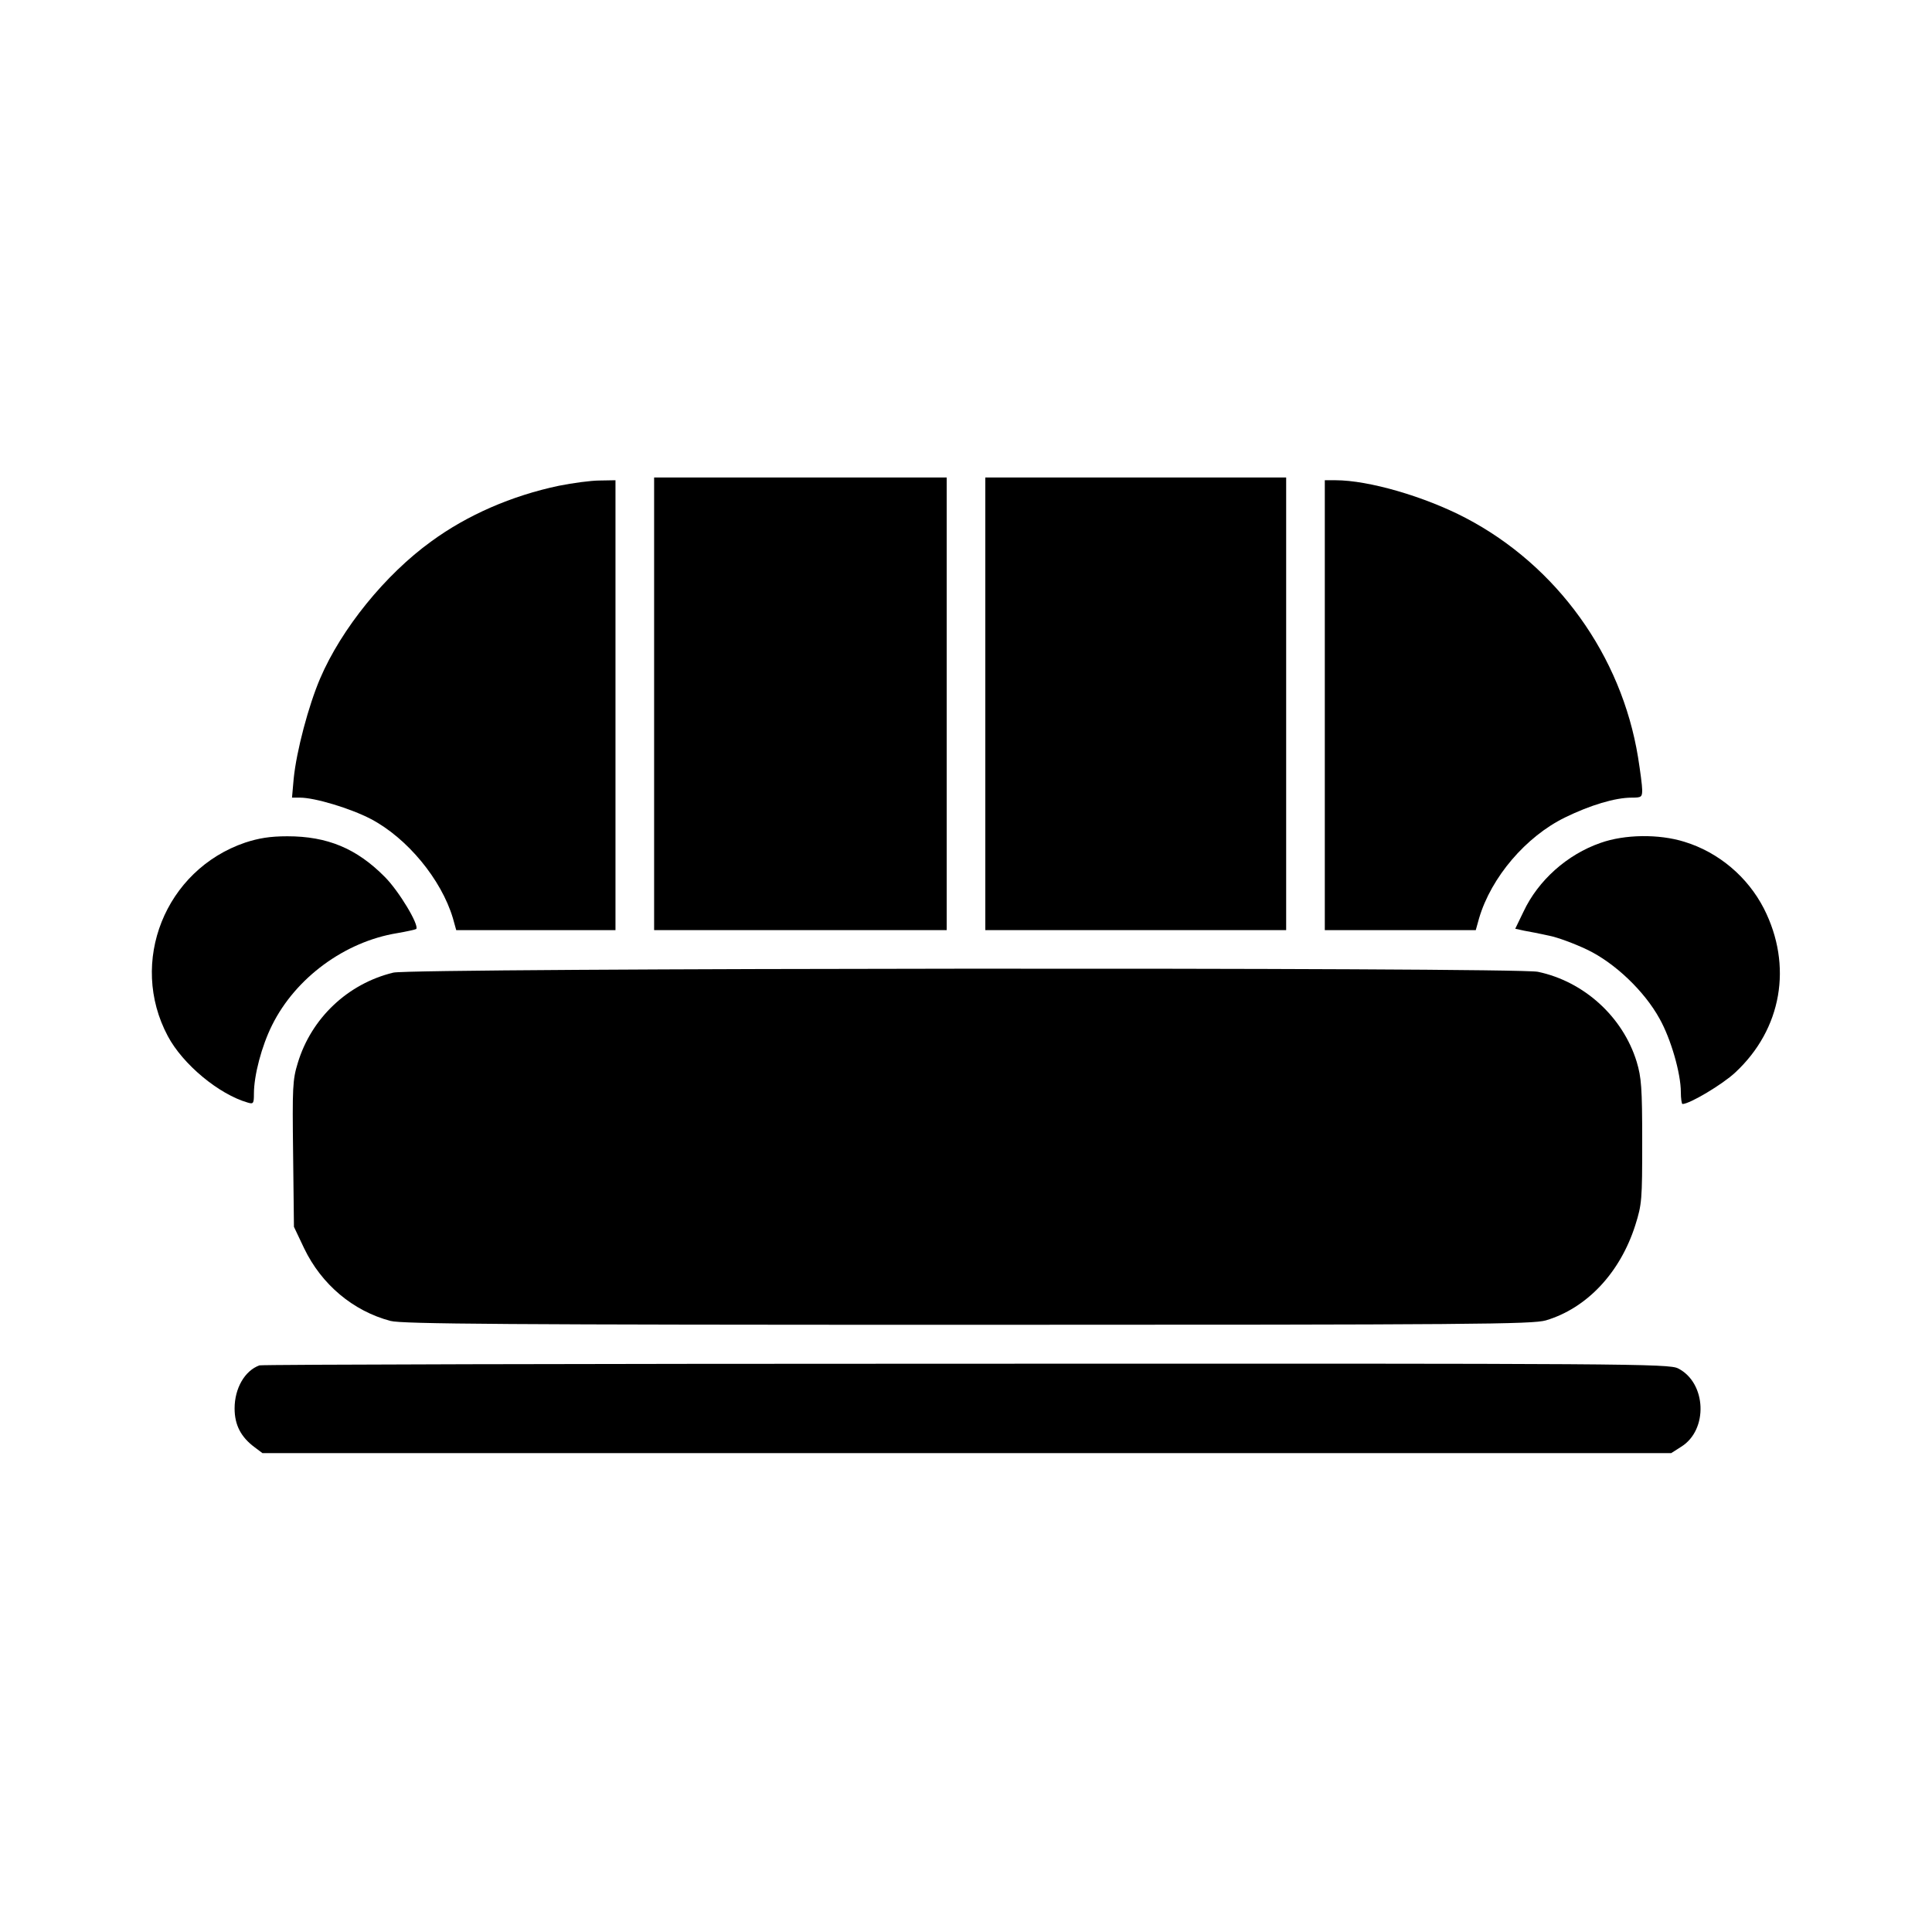
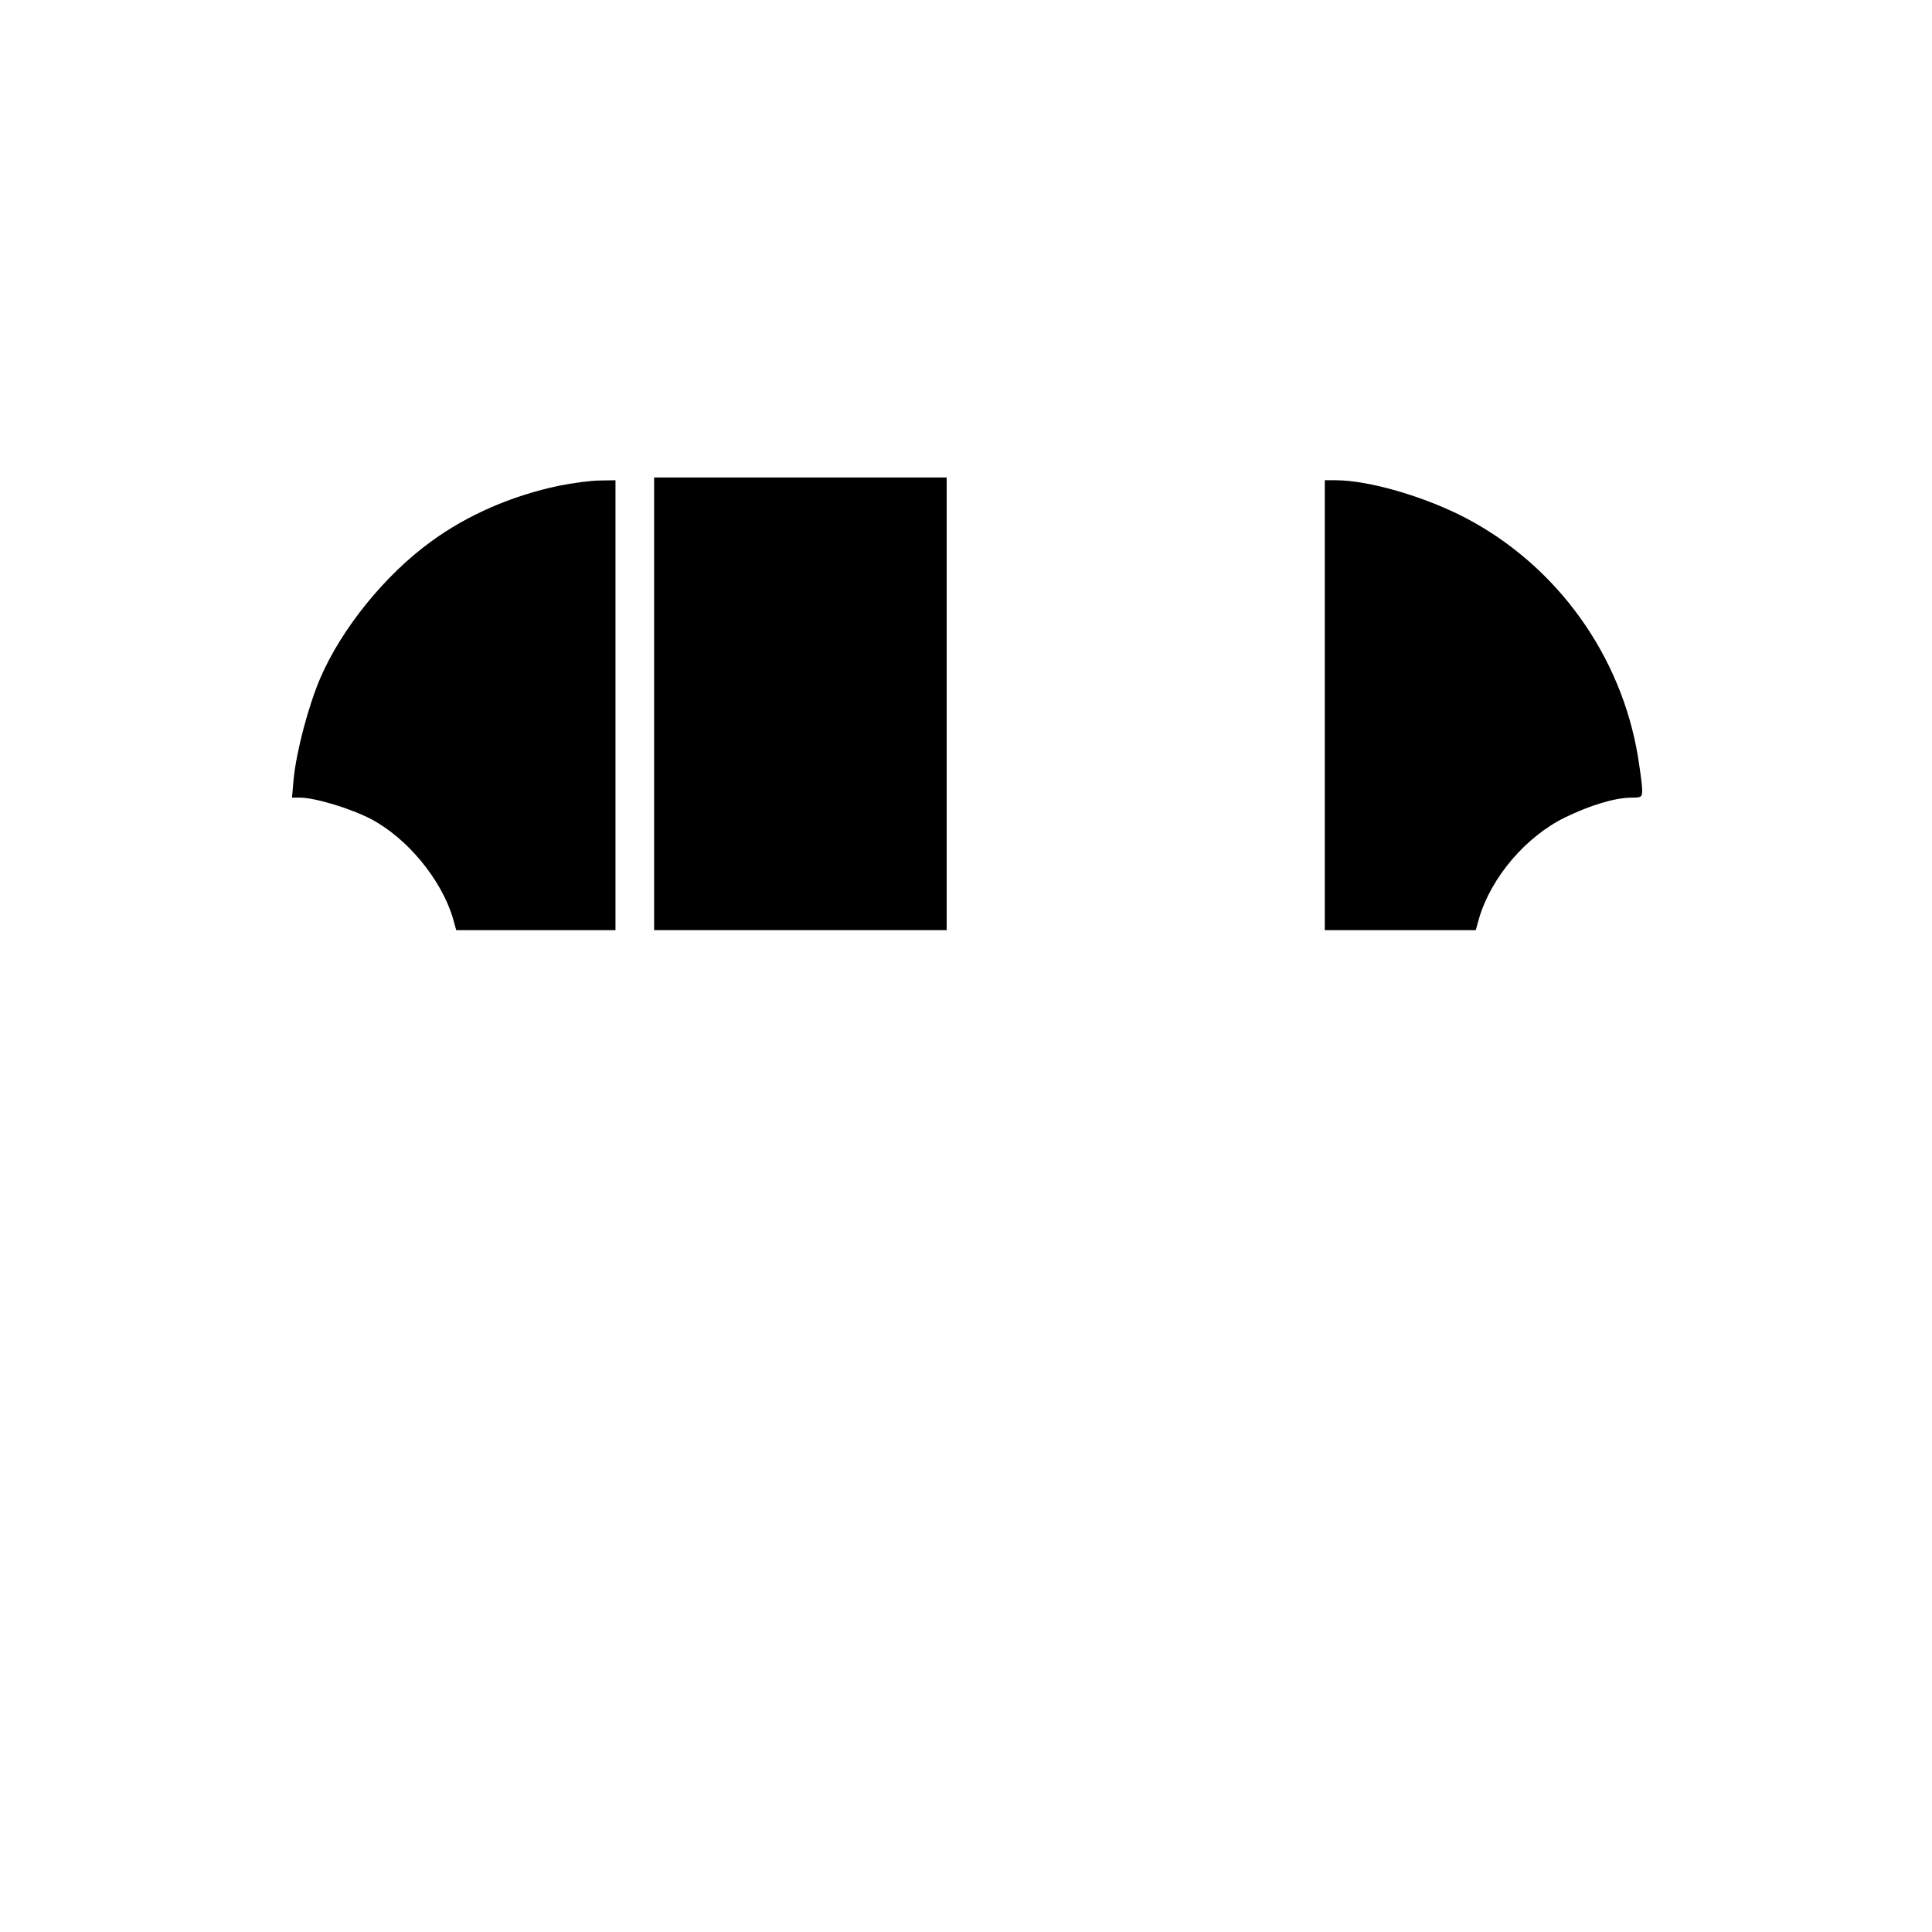
<svg xmlns="http://www.w3.org/2000/svg" version="1.0" width="700pt" height="700pt" viewBox="0 0 700 700" preserveAspectRatio="xMidYMid meet">
  <g transform="translate(0,700) scale(0.1,-0.1)" fill="#000000" stroke="none">
    <path d="M2370 4450 l0 -820 530 0 530 0 0 820 0 820 -530 0 -530 0 0 -820z" />
-     <path d="M3570 4450 l0 -820 545 0 545 0 0 820 0 820 -545 0 -545 0 0 -820z" />
    <path d="M2025 5240 c-171 -36 -332 -106 -463 -202 -166 -120 -325 -316 -402 -496 -42 -98 -86 -263 -96 -364 l-6 -68 29 0 c54 0 183 -39 256 -77 132 -69 256 -219 298 -360 l12 -43 289 0 288 0 0 815 0 815 -57 -1 c-32 0 -98 -9 -148 -19z" />
    <path d="M4800 4445 l0 -815 273 0 274 0 12 43 c44 149 170 296 311 365 92 45 182 72 242 72 35 0 38 2 38 28 0 15 -7 68 -15 118 -60 369 -294 694 -624 867 -149 78 -352 137 -472 137 l-39 0 0 -815z" />
-     <path d="M888 3947 c-290 -99 -423 -433 -280 -701 54 -102 185 -211 290 -241 20 -6 22 -3 22 32 0 67 28 173 66 249 85 171 263 302 453 333 35 6 66 13 69 15 12 13 -62 137 -114 189 -102 103 -208 147 -353 147 -63 0 -104 -7 -153 -23z" />
-     <path d="M5799 3946 c-121 -42 -226 -136 -279 -249 l-30 -62 32 -7 c18 -3 58 -11 90 -18 31 -6 93 -29 139 -51 100 -48 207 -150 262 -250 41 -73 77 -198 77 -266 0 -23 3 -43 6 -43 26 0 145 71 191 114 169 157 209 387 104 594 -59 115 -164 204 -288 242 -93 29 -217 27 -304 -4z" />
-     <path d="M1425 3476 c-165 -40 -297 -165 -346 -327 -19 -62 -20 -88 -17 -331 l3 -263 37 -78 c63 -131 177 -227 313 -263 41 -11 419 -14 2091 -14 1839 0 2046 2 2095 16 148 44 269 172 324 345 24 76 25 92 25 303 0 196 -3 232 -20 289 -50 163 -191 291 -358 326 -80 17 -4078 14 -4147 -3z" />
-     <path d="M940 2053 c-53 -19 -90 -83 -90 -156 0 -60 23 -104 73 -141 l28 -21 2552 0 2552 0 36 23 c99 61 92 232 -11 284 -33 17 -176 18 -2580 17 -1400 0 -2552 -3 -2560 -6z" />
  </g>
</svg>